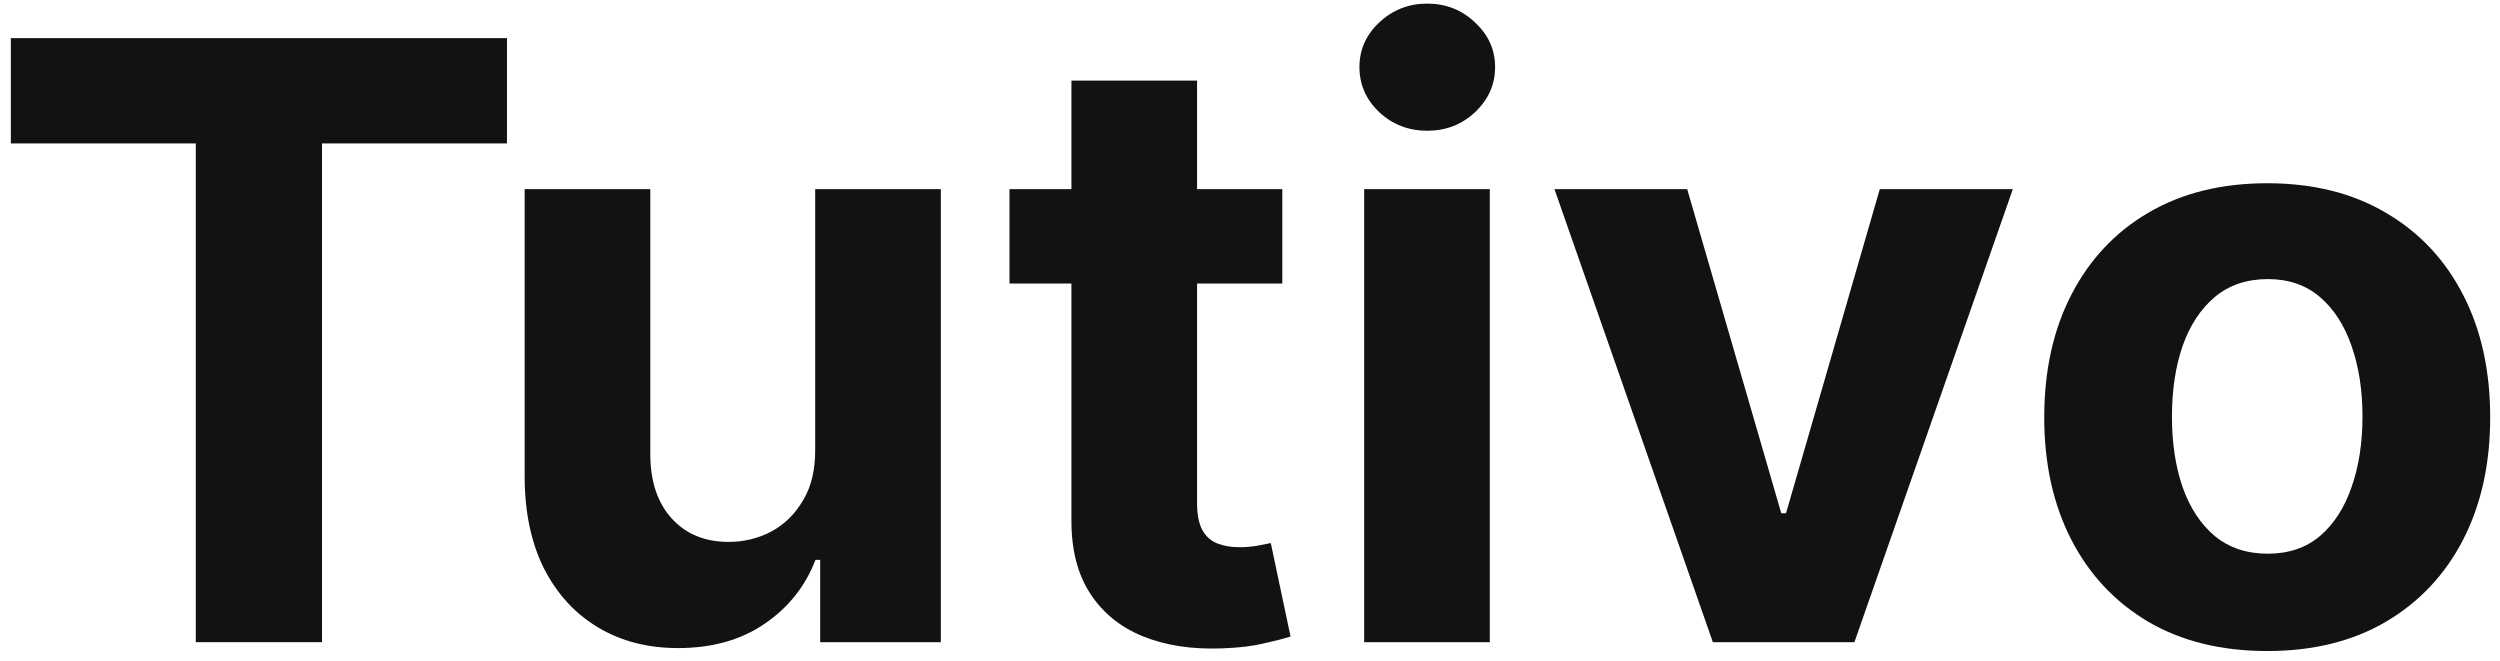
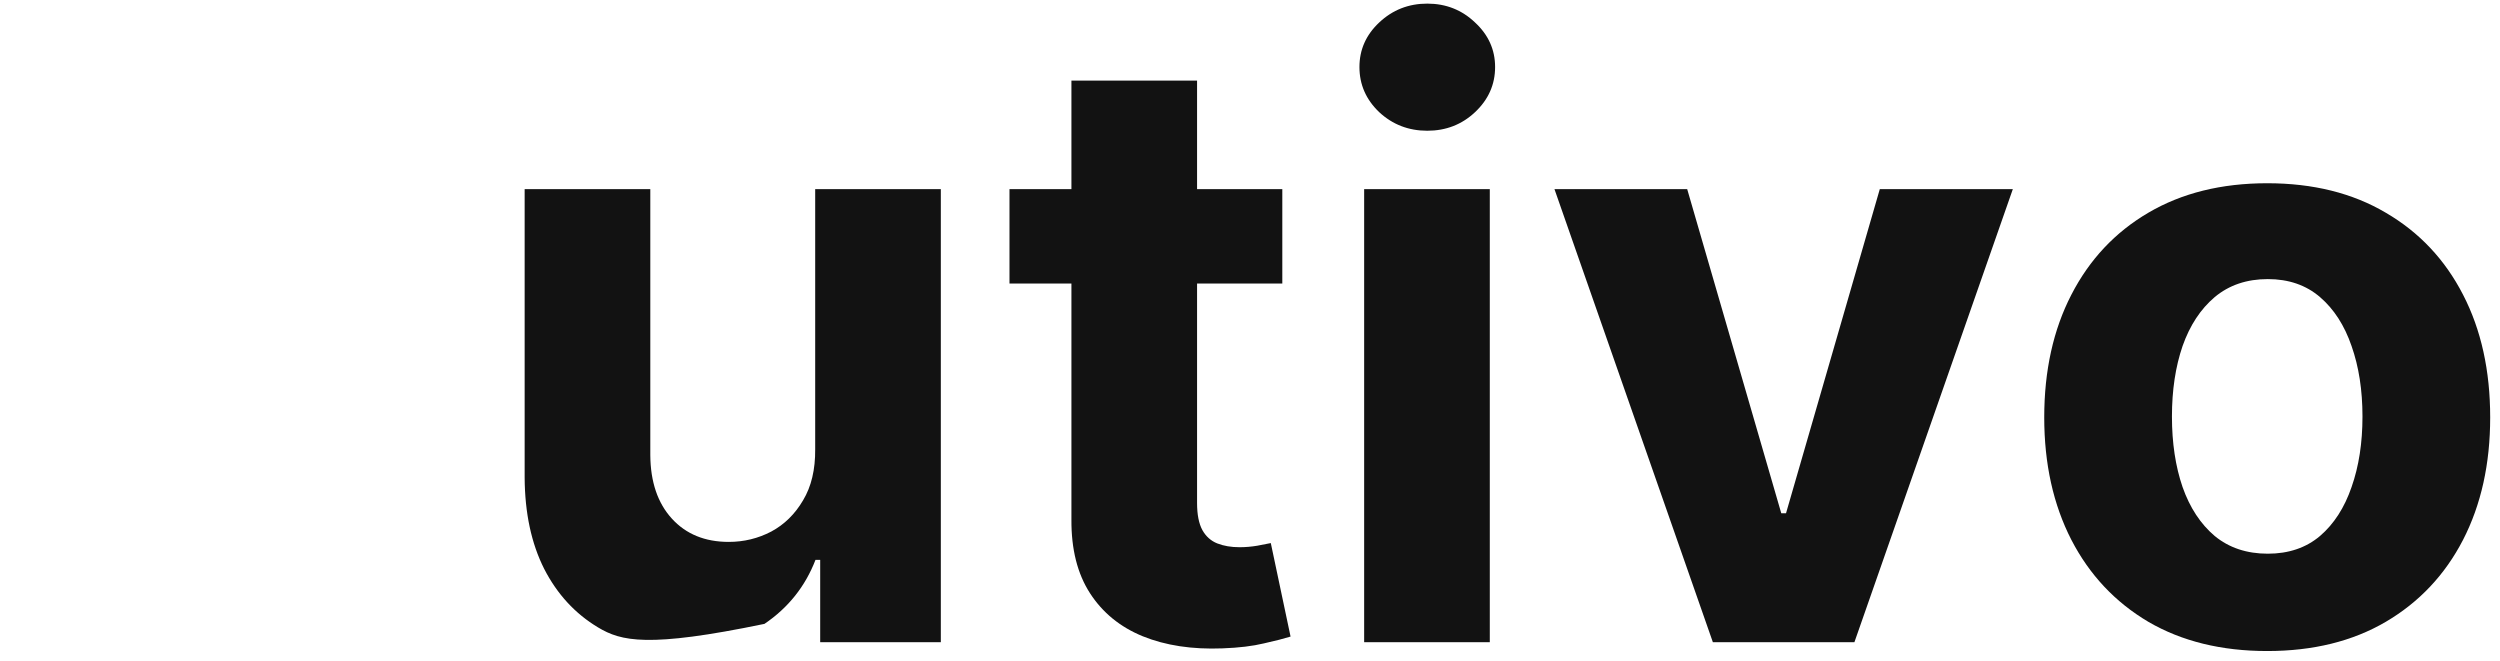
<svg xmlns="http://www.w3.org/2000/svg" fill="none" viewBox="0 0 121 32" height="32" width="121">
-   <path fill="#121212" d="M0.525 6.942V1.845H24.537V6.942H15.586V31.081H9.476V6.942H0.525Z" />
-   <path fill="#121212" d="M39.455 21.745V9.154H45.536V31.081H39.697V27.099H39.469C38.974 28.383 38.151 29.416 36.999 30.196C35.857 30.977 34.463 31.367 32.817 31.367C31.351 31.367 30.061 31.034 28.948 30.368C27.834 29.701 26.964 28.755 26.335 27.527C25.717 26.299 25.403 24.829 25.393 23.116V9.154H31.475V22.031C31.484 23.325 31.832 24.348 32.517 25.1C33.202 25.852 34.12 26.228 35.272 26.228C36.005 26.228 36.69 26.061 37.328 25.728C37.965 25.386 38.479 24.881 38.869 24.215C39.269 23.549 39.464 22.726 39.455 21.745Z" />
+   <path fill="#121212" d="M39.455 21.745V9.154H45.536V31.081H39.697V27.099H39.469C38.974 28.383 38.151 29.416 36.999 30.196C31.351 31.367 30.061 31.034 28.948 30.368C27.834 29.701 26.964 28.755 26.335 27.527C25.717 26.299 25.403 24.829 25.393 23.116V9.154H31.475V22.031C31.484 23.325 31.832 24.348 32.517 25.1C33.202 25.852 34.12 26.228 35.272 26.228C36.005 26.228 36.69 26.061 37.328 25.728C37.965 25.386 38.479 24.881 38.869 24.215C39.269 23.549 39.464 22.726 39.455 21.745Z" />
  <path fill="#121212" d="M62.064 9.154V13.722H48.859V9.154H62.064ZM51.857 3.901H57.938V24.343C57.938 24.905 58.024 25.343 58.195 25.657C58.366 25.961 58.604 26.175 58.909 26.299C59.223 26.423 59.584 26.485 59.994 26.485C60.279 26.485 60.565 26.461 60.85 26.413C61.136 26.356 61.355 26.313 61.507 26.285L62.463 30.81C62.159 30.905 61.73 31.015 61.178 31.139C60.627 31.272 59.956 31.353 59.166 31.381C57.7 31.438 56.415 31.243 55.311 30.796C54.217 30.349 53.365 29.654 52.756 28.712C52.147 27.77 51.847 26.58 51.857 25.143V3.901Z" />
  <path fill="#121212" d="M66.025 31.081V9.154H72.106V31.081H66.025ZM69.08 6.328C68.176 6.328 67.4 6.028 66.753 5.428C66.115 4.819 65.797 4.091 65.797 3.244C65.797 2.407 66.115 1.688 66.753 1.089C67.4 0.48 68.176 0.175 69.08 0.175C69.984 0.175 70.755 0.48 71.393 1.089C72.04 1.688 72.363 2.407 72.363 3.244C72.363 4.091 72.04 4.819 71.393 5.428C70.755 6.028 69.984 6.328 69.08 6.328Z" />
  <path fill="#121212" d="M97.421 9.154L89.754 31.081H82.902L75.236 9.154H81.66L86.214 24.843H86.443L90.982 9.154H97.421Z" />
  <path fill="#121212" d="M109.733 31.51C107.516 31.51 105.598 31.039 103.98 30.096C102.372 29.145 101.13 27.822 100.254 26.128C99.379 24.424 98.941 22.45 98.941 20.203C98.941 17.939 99.379 15.959 100.254 14.265C101.13 12.561 102.372 11.239 103.98 10.296C105.598 9.345 107.516 8.869 109.733 8.869C111.951 8.869 113.863 9.345 115.472 10.296C117.09 11.239 118.336 12.561 119.212 14.265C120.088 15.959 120.525 17.939 120.525 20.203C120.525 22.45 120.088 24.424 119.212 26.128C118.336 27.822 117.09 29.145 115.472 30.096C113.863 31.039 111.951 31.51 109.733 31.51ZM109.762 26.799C110.77 26.799 111.613 26.513 112.288 25.942C112.964 25.362 113.473 24.572 113.816 23.573C114.168 22.573 114.344 21.436 114.344 20.161C114.344 18.885 114.168 17.748 113.816 16.749C113.473 15.749 112.964 14.96 112.288 14.379C111.613 13.799 110.77 13.508 109.762 13.508C108.743 13.508 107.887 13.799 107.192 14.379C106.507 14.96 105.988 15.749 105.636 16.749C105.293 17.748 105.122 18.885 105.122 20.161C105.122 21.436 105.293 22.573 105.636 23.573C105.988 24.572 106.507 25.362 107.192 25.942C107.887 26.513 108.743 26.799 109.762 26.799Z" />
</svg>